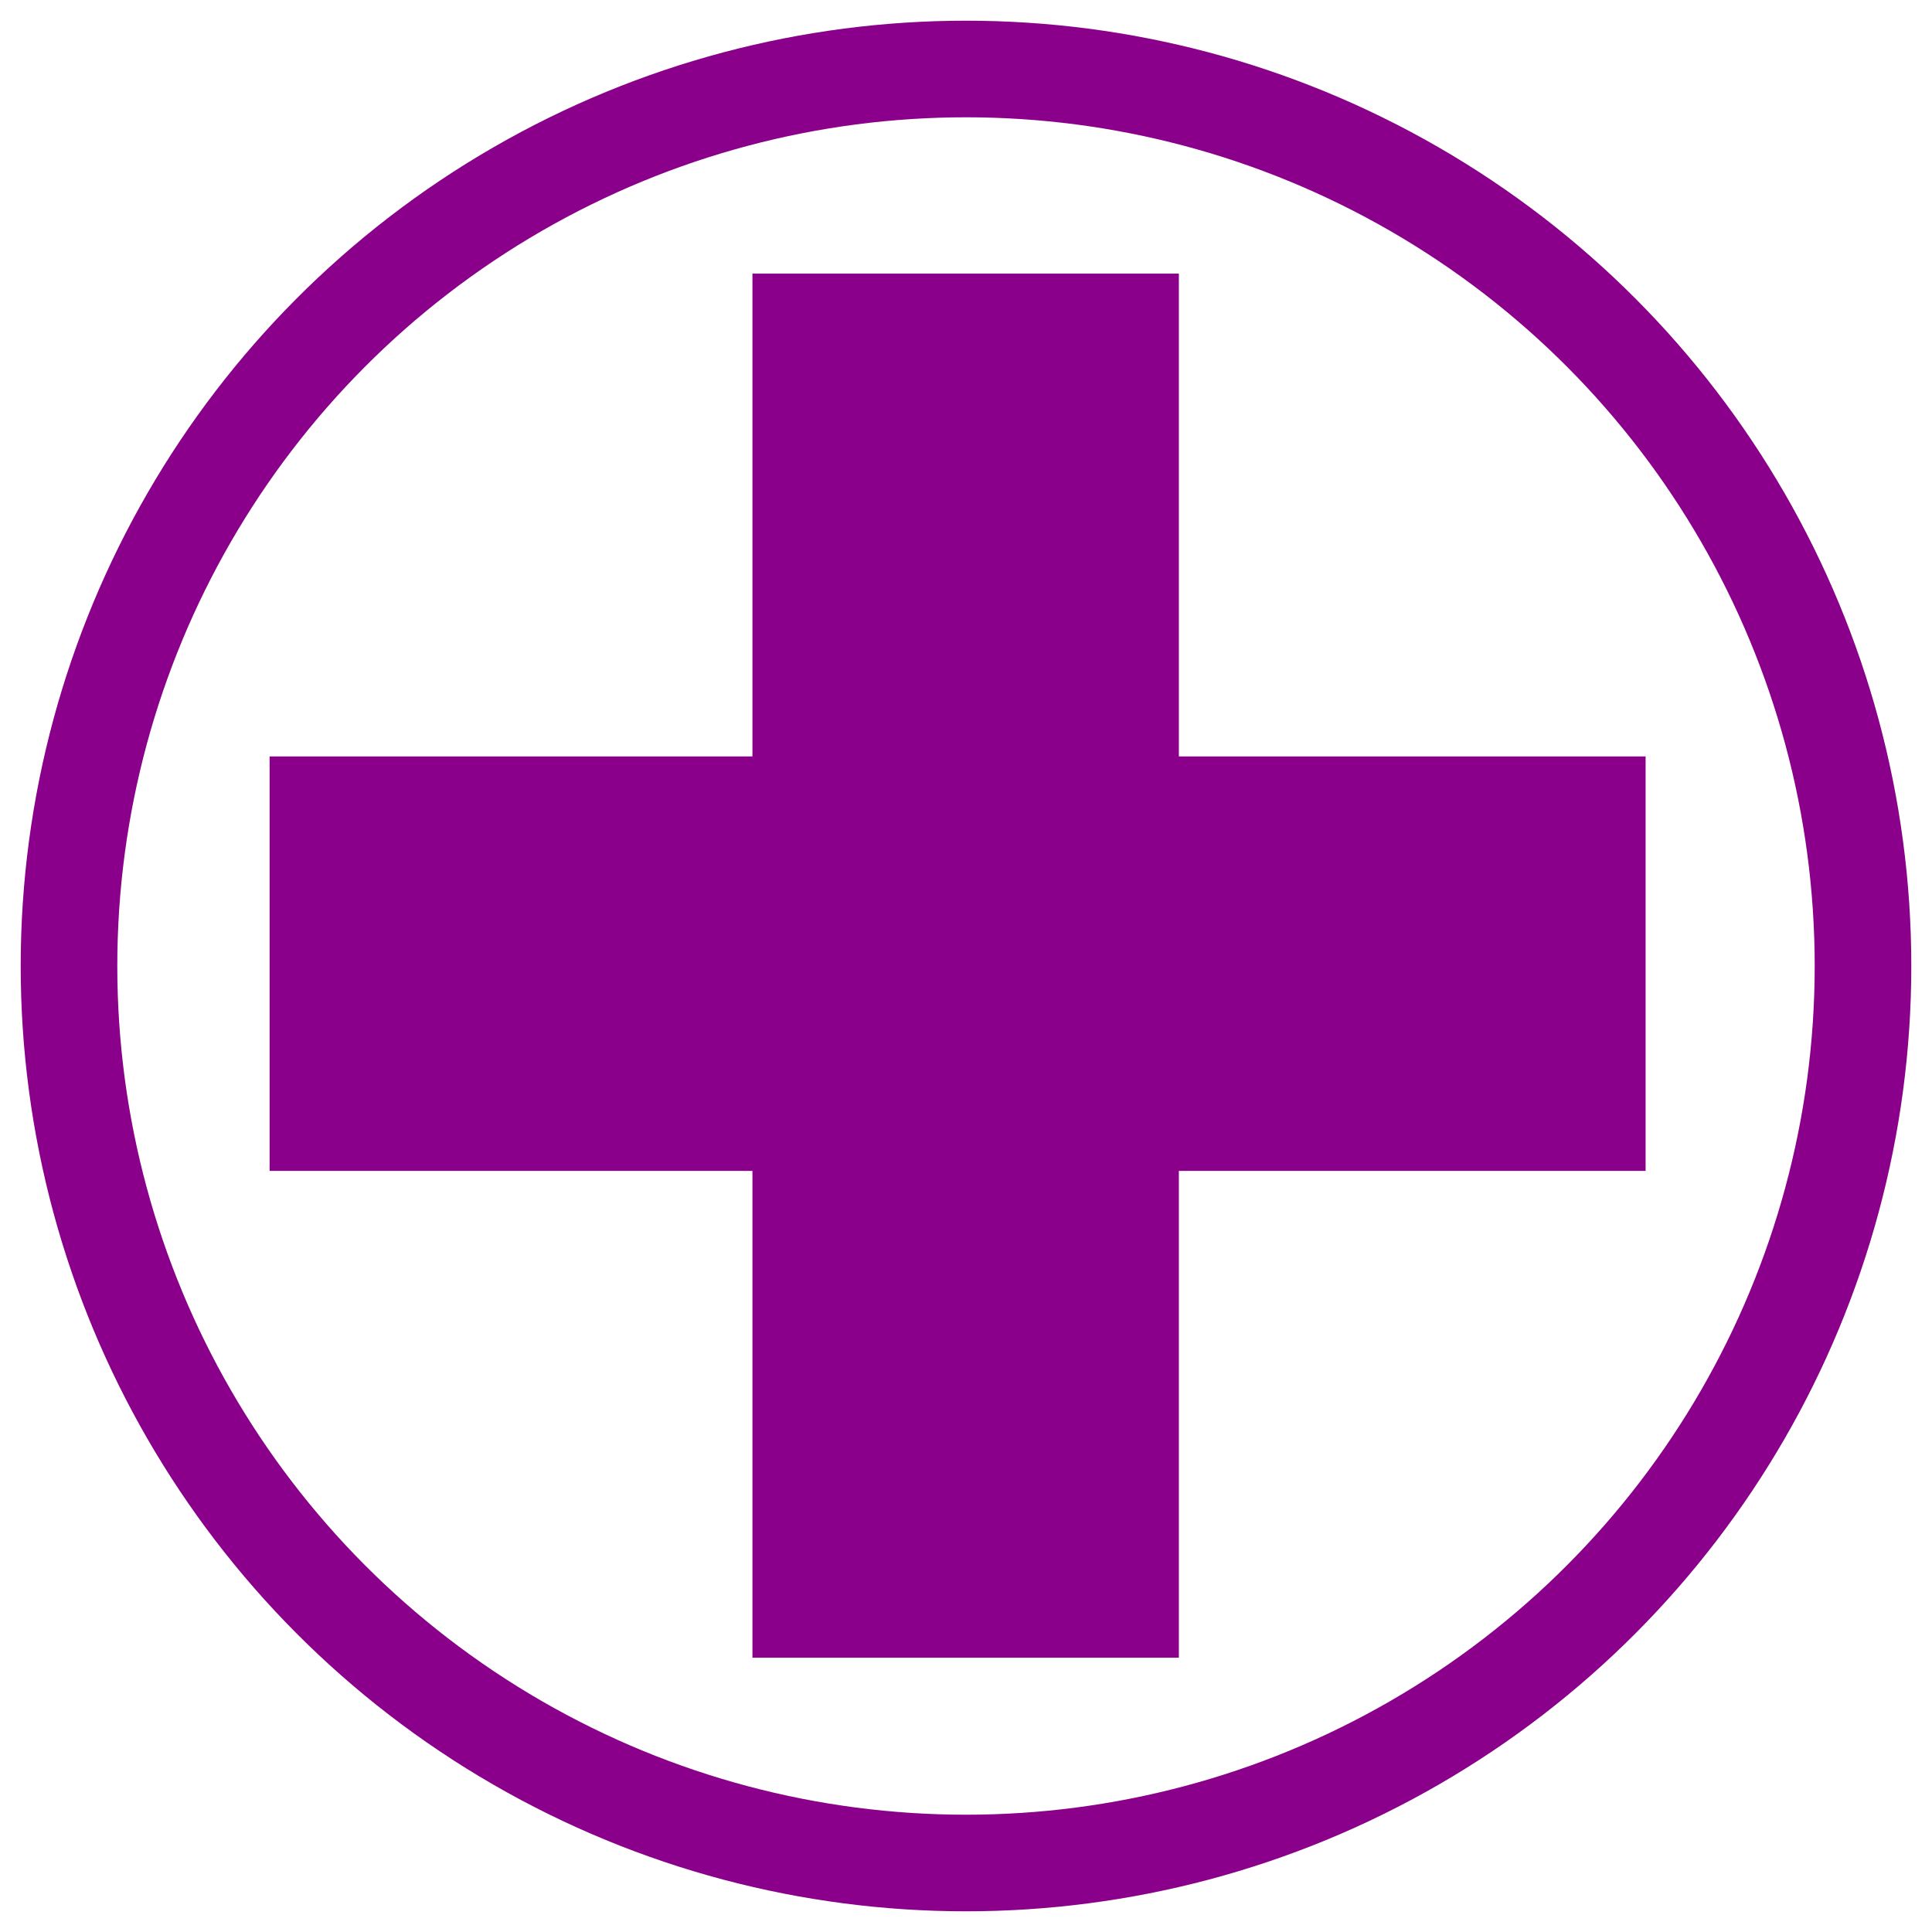
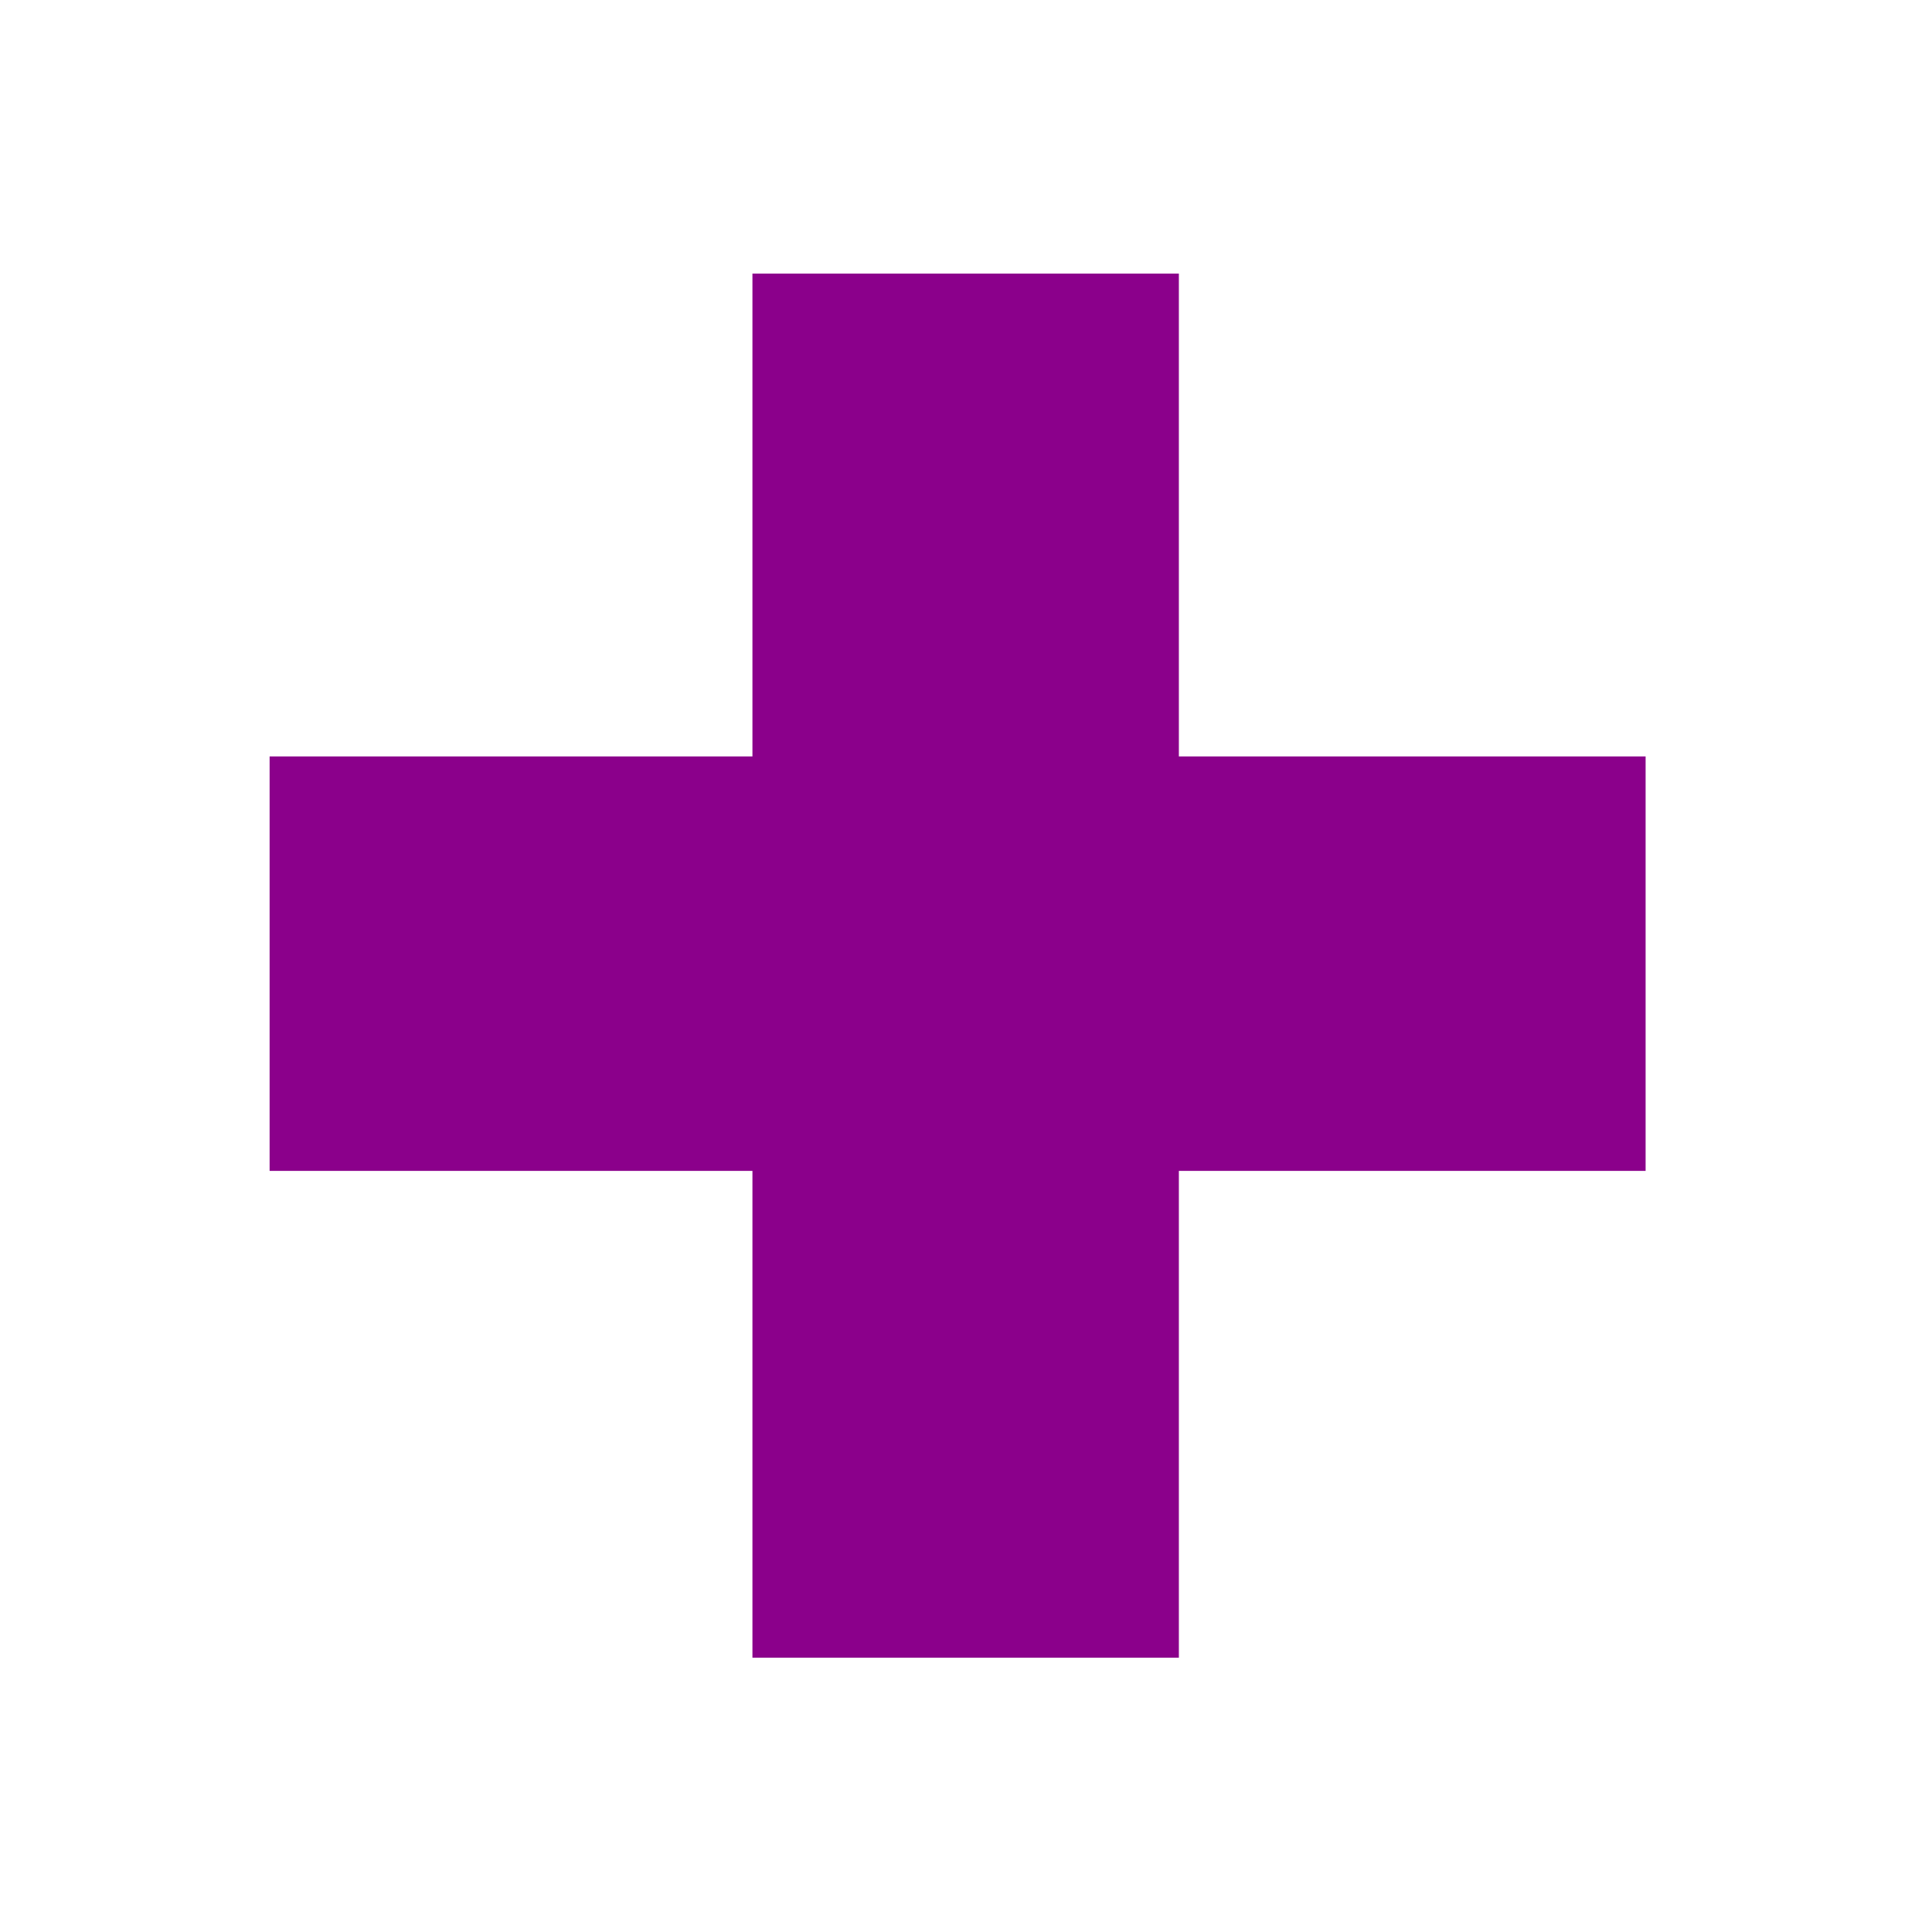
<svg xmlns="http://www.w3.org/2000/svg" xmlns:ns1="http://www.inkscape.org/namespaces/inkscape" xmlns:ns2="http://sodipodi.sourceforge.net/DTD/sodipodi-0.dtd" version="1.1" width="15" id="hospital" viewBox="0 0 14 14" stroke="#a3007f" stroke-width="3px" fill="none" height="15" ns1:version="0.48.1 " ns2:docname="U15.svg">
  <defs id="defs9" />
  <ns2:namedview pagecolor="#ffffff" bordercolor="#a3007f" borderopacity="1" objecttolerance="10" gridtolerance="10" guidetolerance="10" ns1:pageopacity="0" ns1:pageshadow="2" ns1:window-width="1366" ns1:window-height="706" id="namedview7" showgrid="false" ns1:zoom="32.466667" ns1:cx="2.6950719" ns1:cy="7.5" ns1:window-x="-8" ns1:window-y="-8" ns1:window-maximized="1" ns1:current-layer="hospital" />
  <g id="g26897">
-     <circle style="stroke:#8b008b;stroke-opacity:1;fill:#000000;fill-opacity:0" id="circle5" r="6.5" cy="7" cx="7" stroke-width="0.7px" />
    <path id="rect26892" transform="scale(0.933,0.933)" d="M 5.844 2.125 L 5.844 5.875 L 2.094 5.875 L 2.094 9.094 L 5.844 9.094 L 5.844 12.875 L 9.156 12.875 L 9.156 9.094 L 12.781 9.094 L 12.781 5.875 L 9.156 5.875 L 9.156 2.125 L 5.844 2.125 z " style="fill:#8b008b;fill-opacity:1;stroke:none" />
  </g>
</svg>